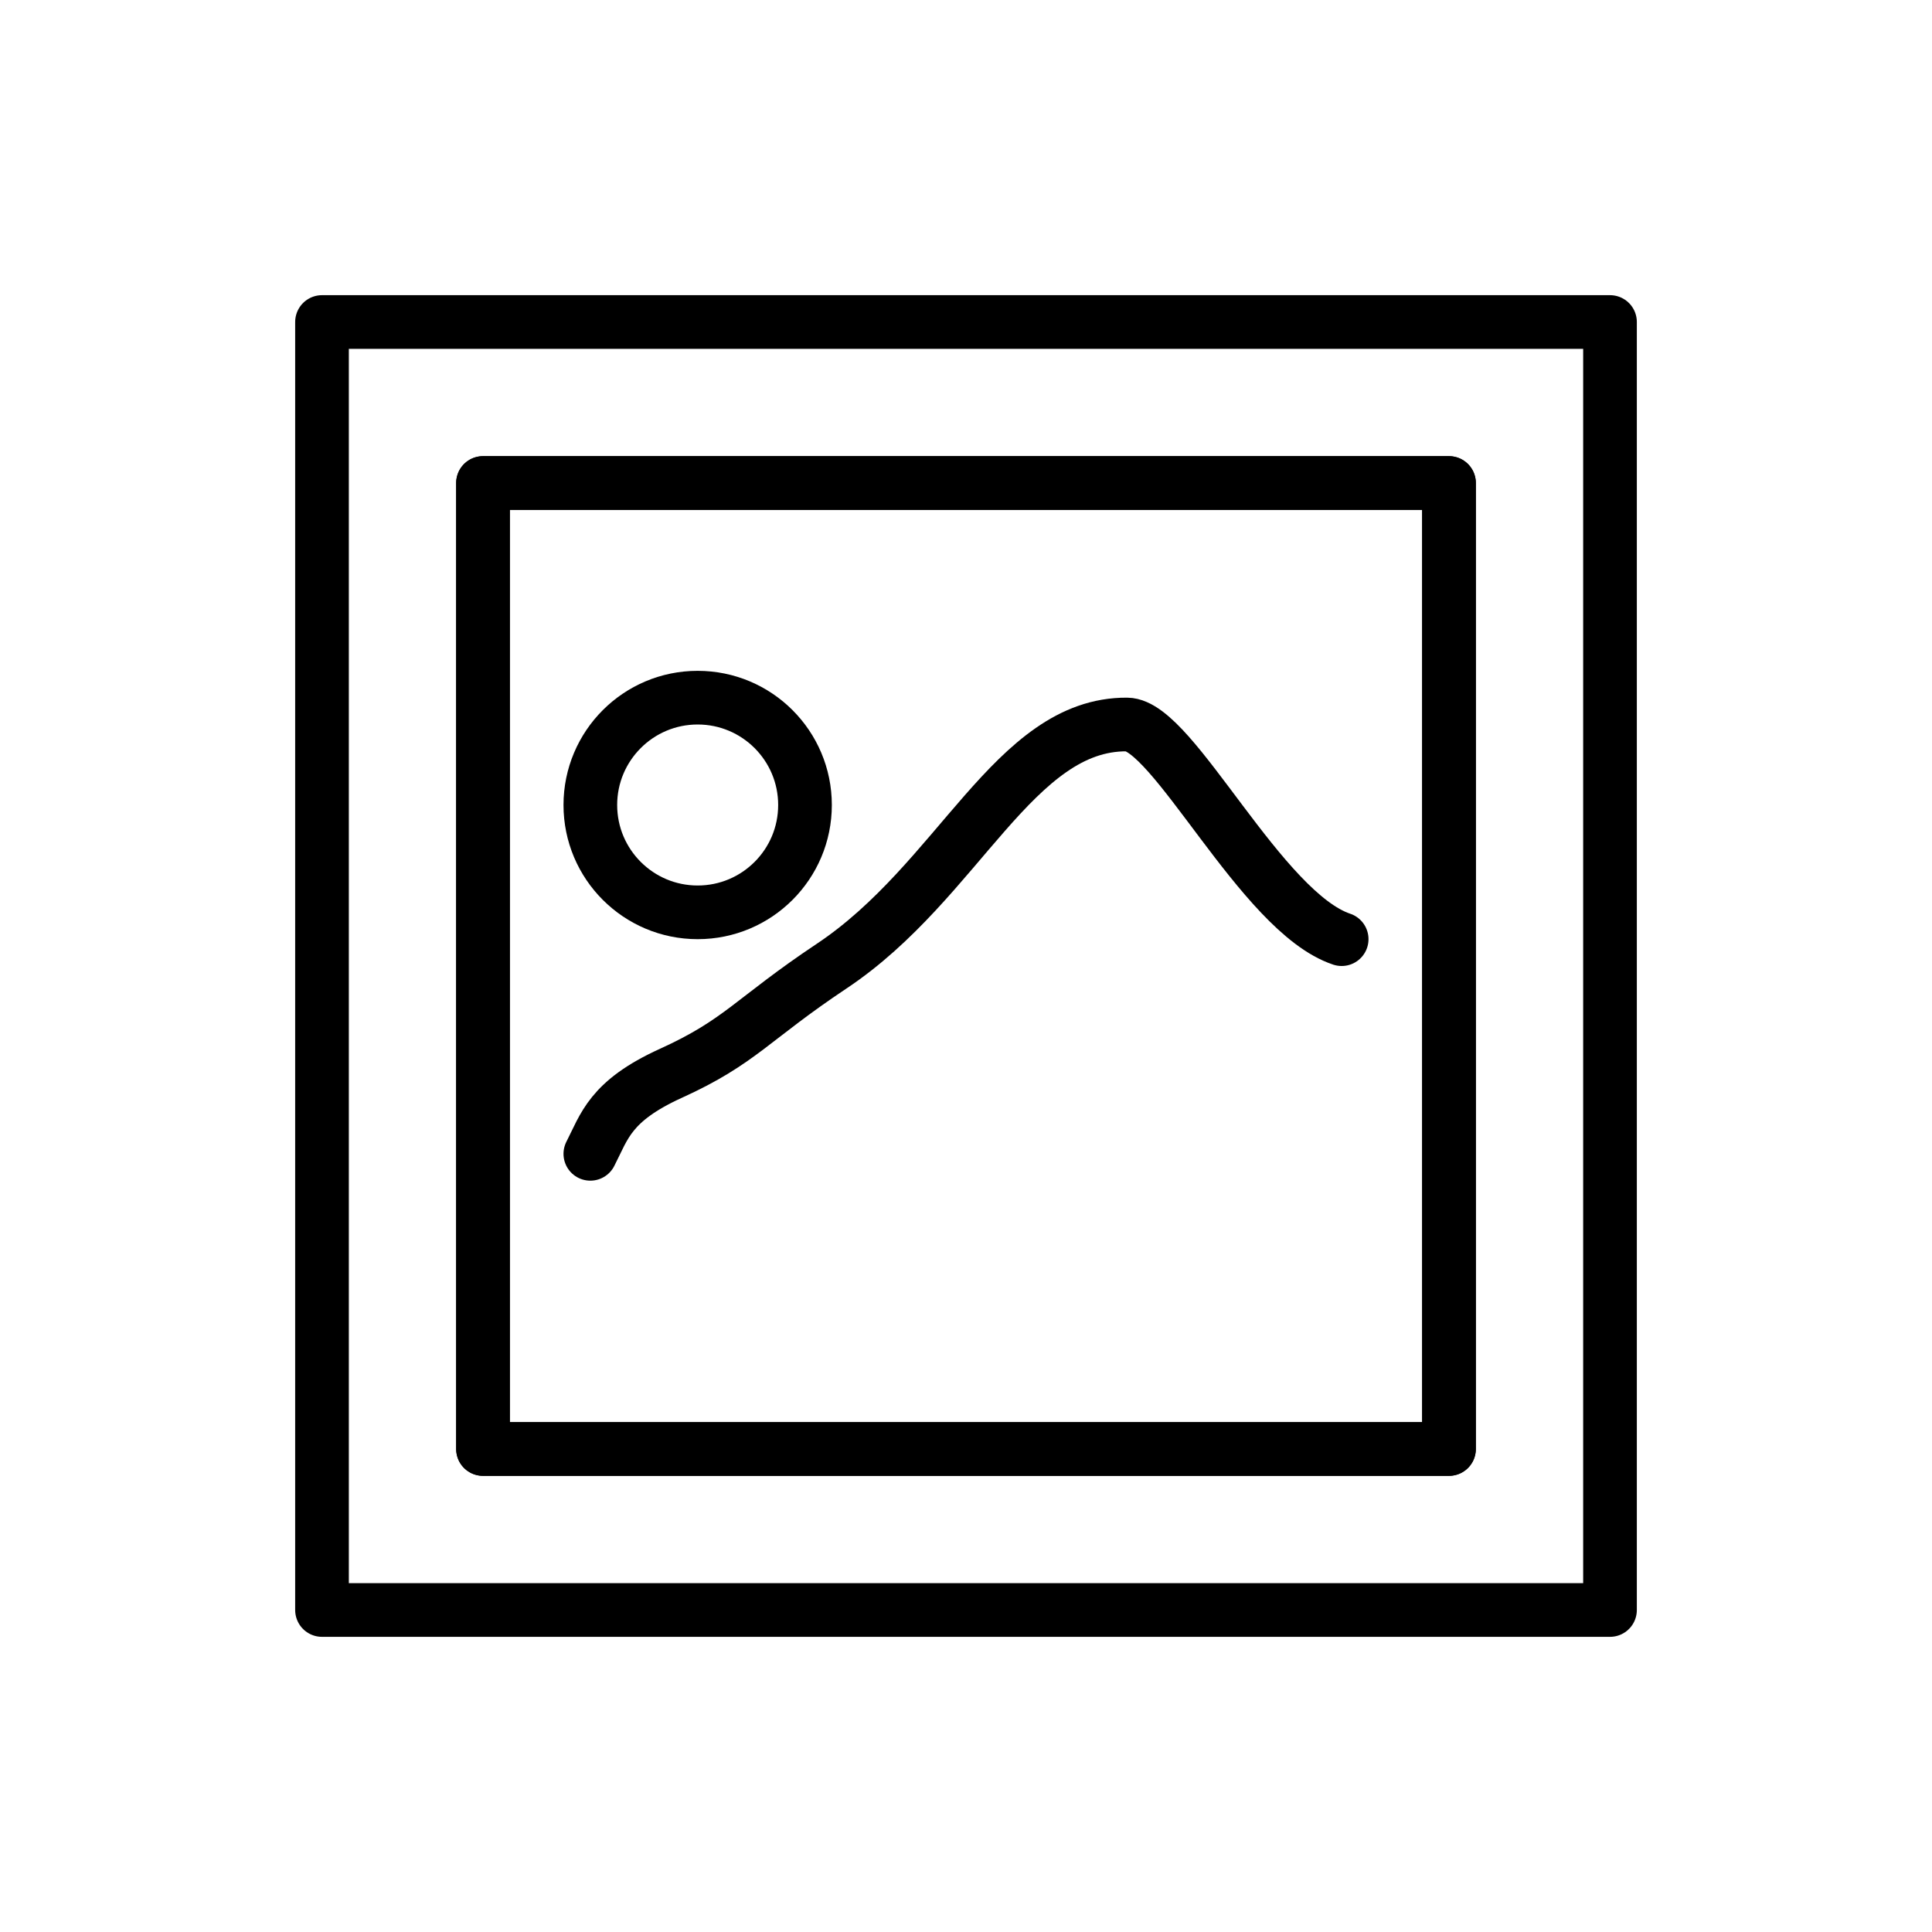
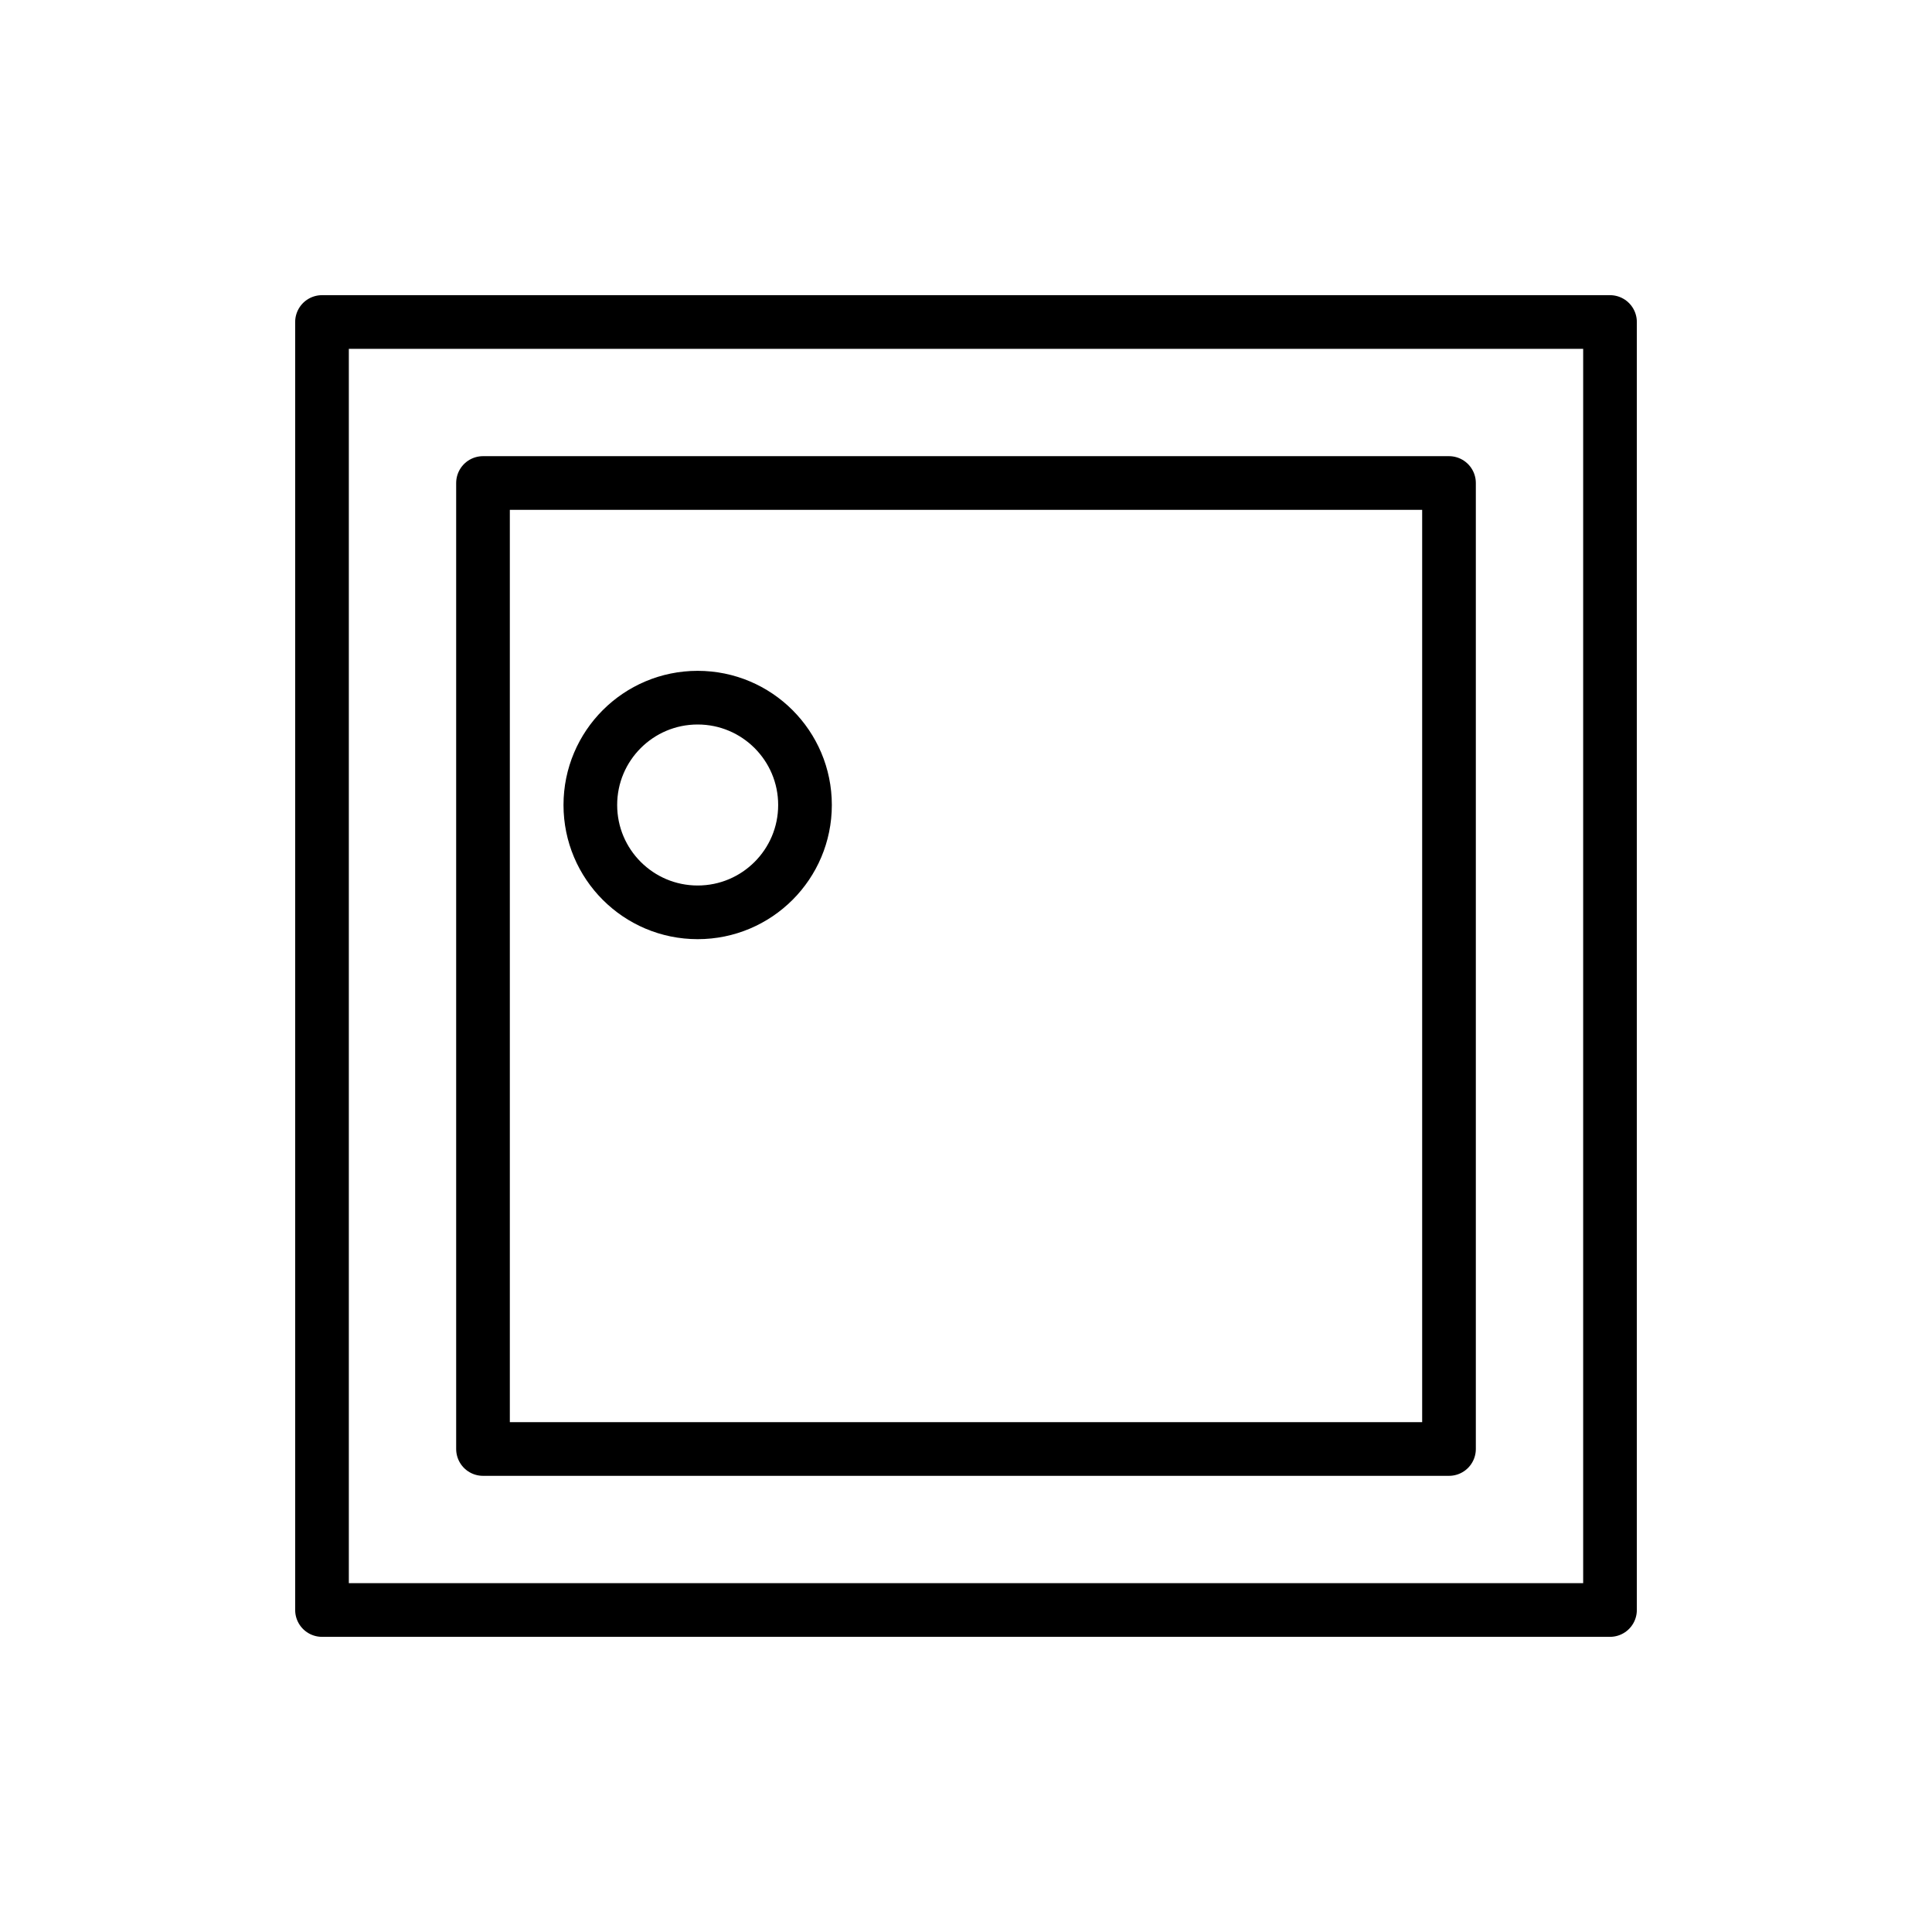
<svg xmlns="http://www.w3.org/2000/svg" id="emoji" viewBox="0 0 72 72">
  <g id="line">
    <rect x="12" y="12" width="48" height="48" fill="none" stroke="#000000" stroke-linecap="round" stroke-linejoin="round" stroke-miterlimit="10" stroke-width="2" />
    <rect x="18" y="18" width="36" height="36" fill="none" stroke="#000000" stroke-linecap="round" stroke-linejoin="round" stroke-miterlimit="10" stroke-width="2" />
    <circle cx="26" cy="30" r="4" fill="none" stroke="#000000" stroke-linecap="round" stroke-linejoin="round" stroke-miterlimit="10" stroke-width="2" />
-     <rect x="18" y="18" width="36" height="36" fill="none" stroke="#000000" stroke-linecap="round" stroke-linejoin="round" stroke-miterlimit="10" stroke-width="2" />
-     <path fill="none" stroke="#000000" stroke-linecap="round" stroke-linejoin="round" stroke-miterlimit="10" stroke-width="2" d="M22,43c0.526-1.02,0.728-1.967,3-3c2.61-1.186,3-2,6-4c4.746-3.164,6.792-9.028,11-9c1.72,0.011,5,7,8,8" />
  </g>
</svg>